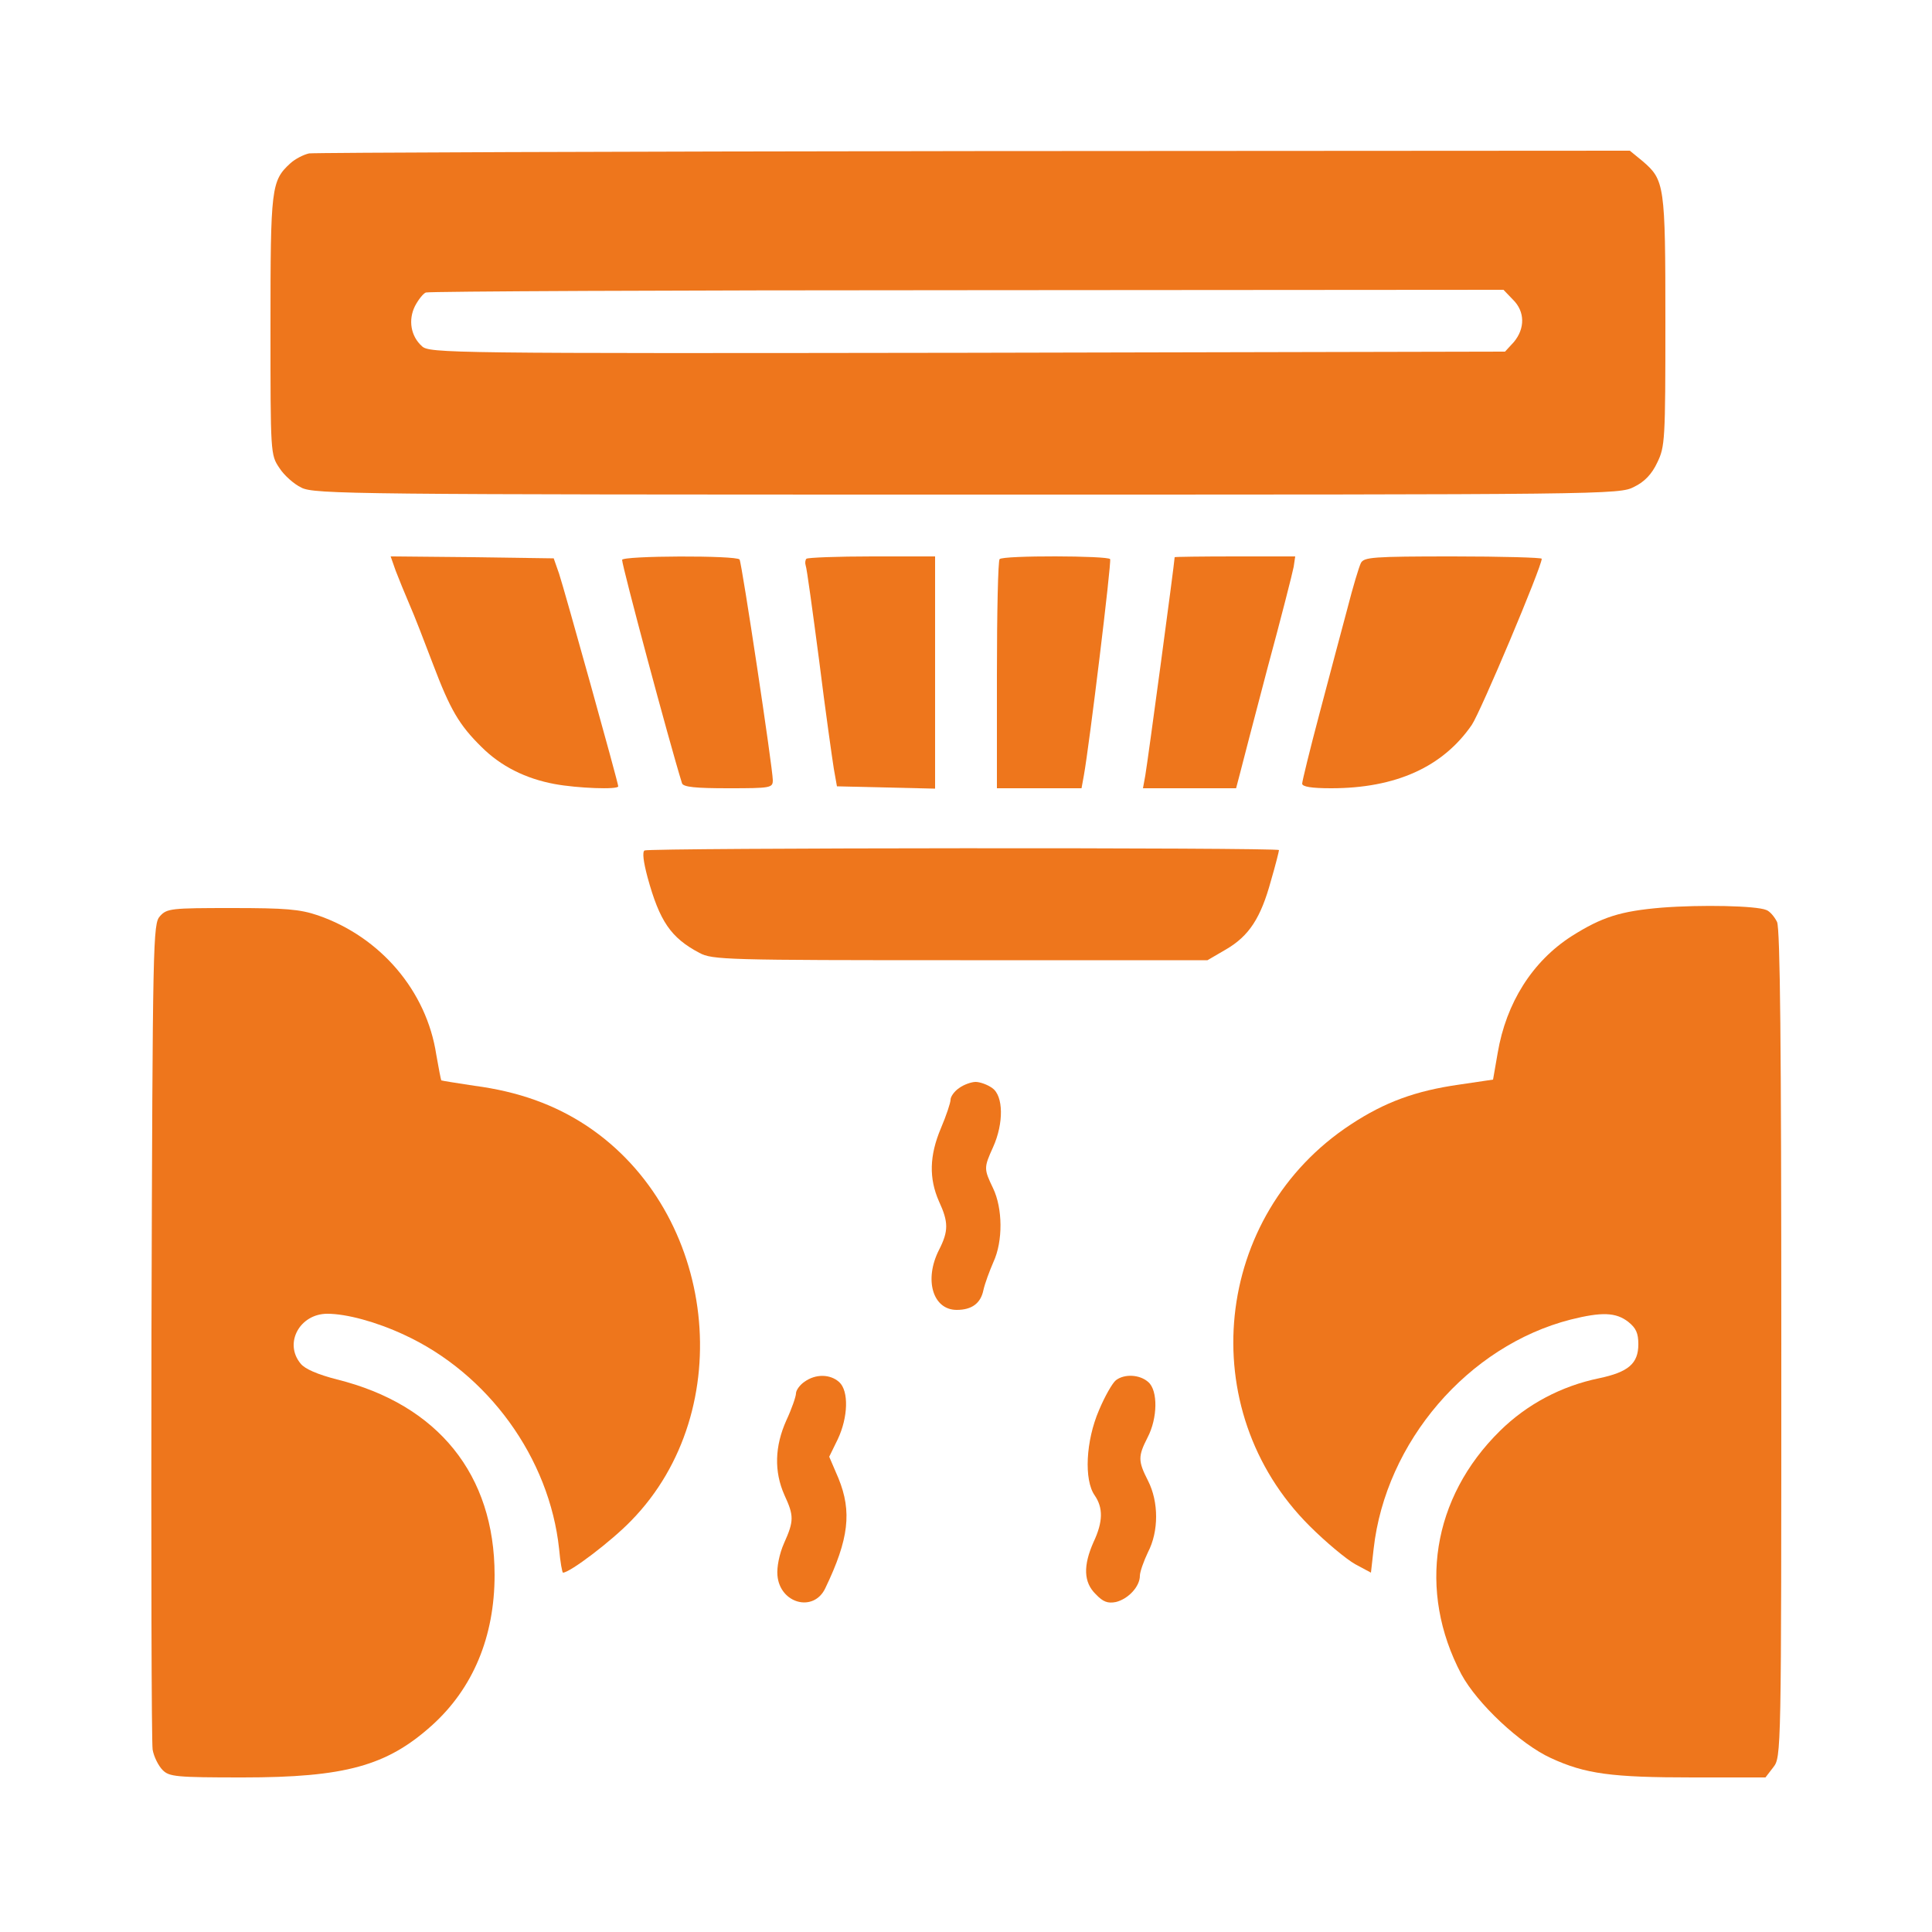
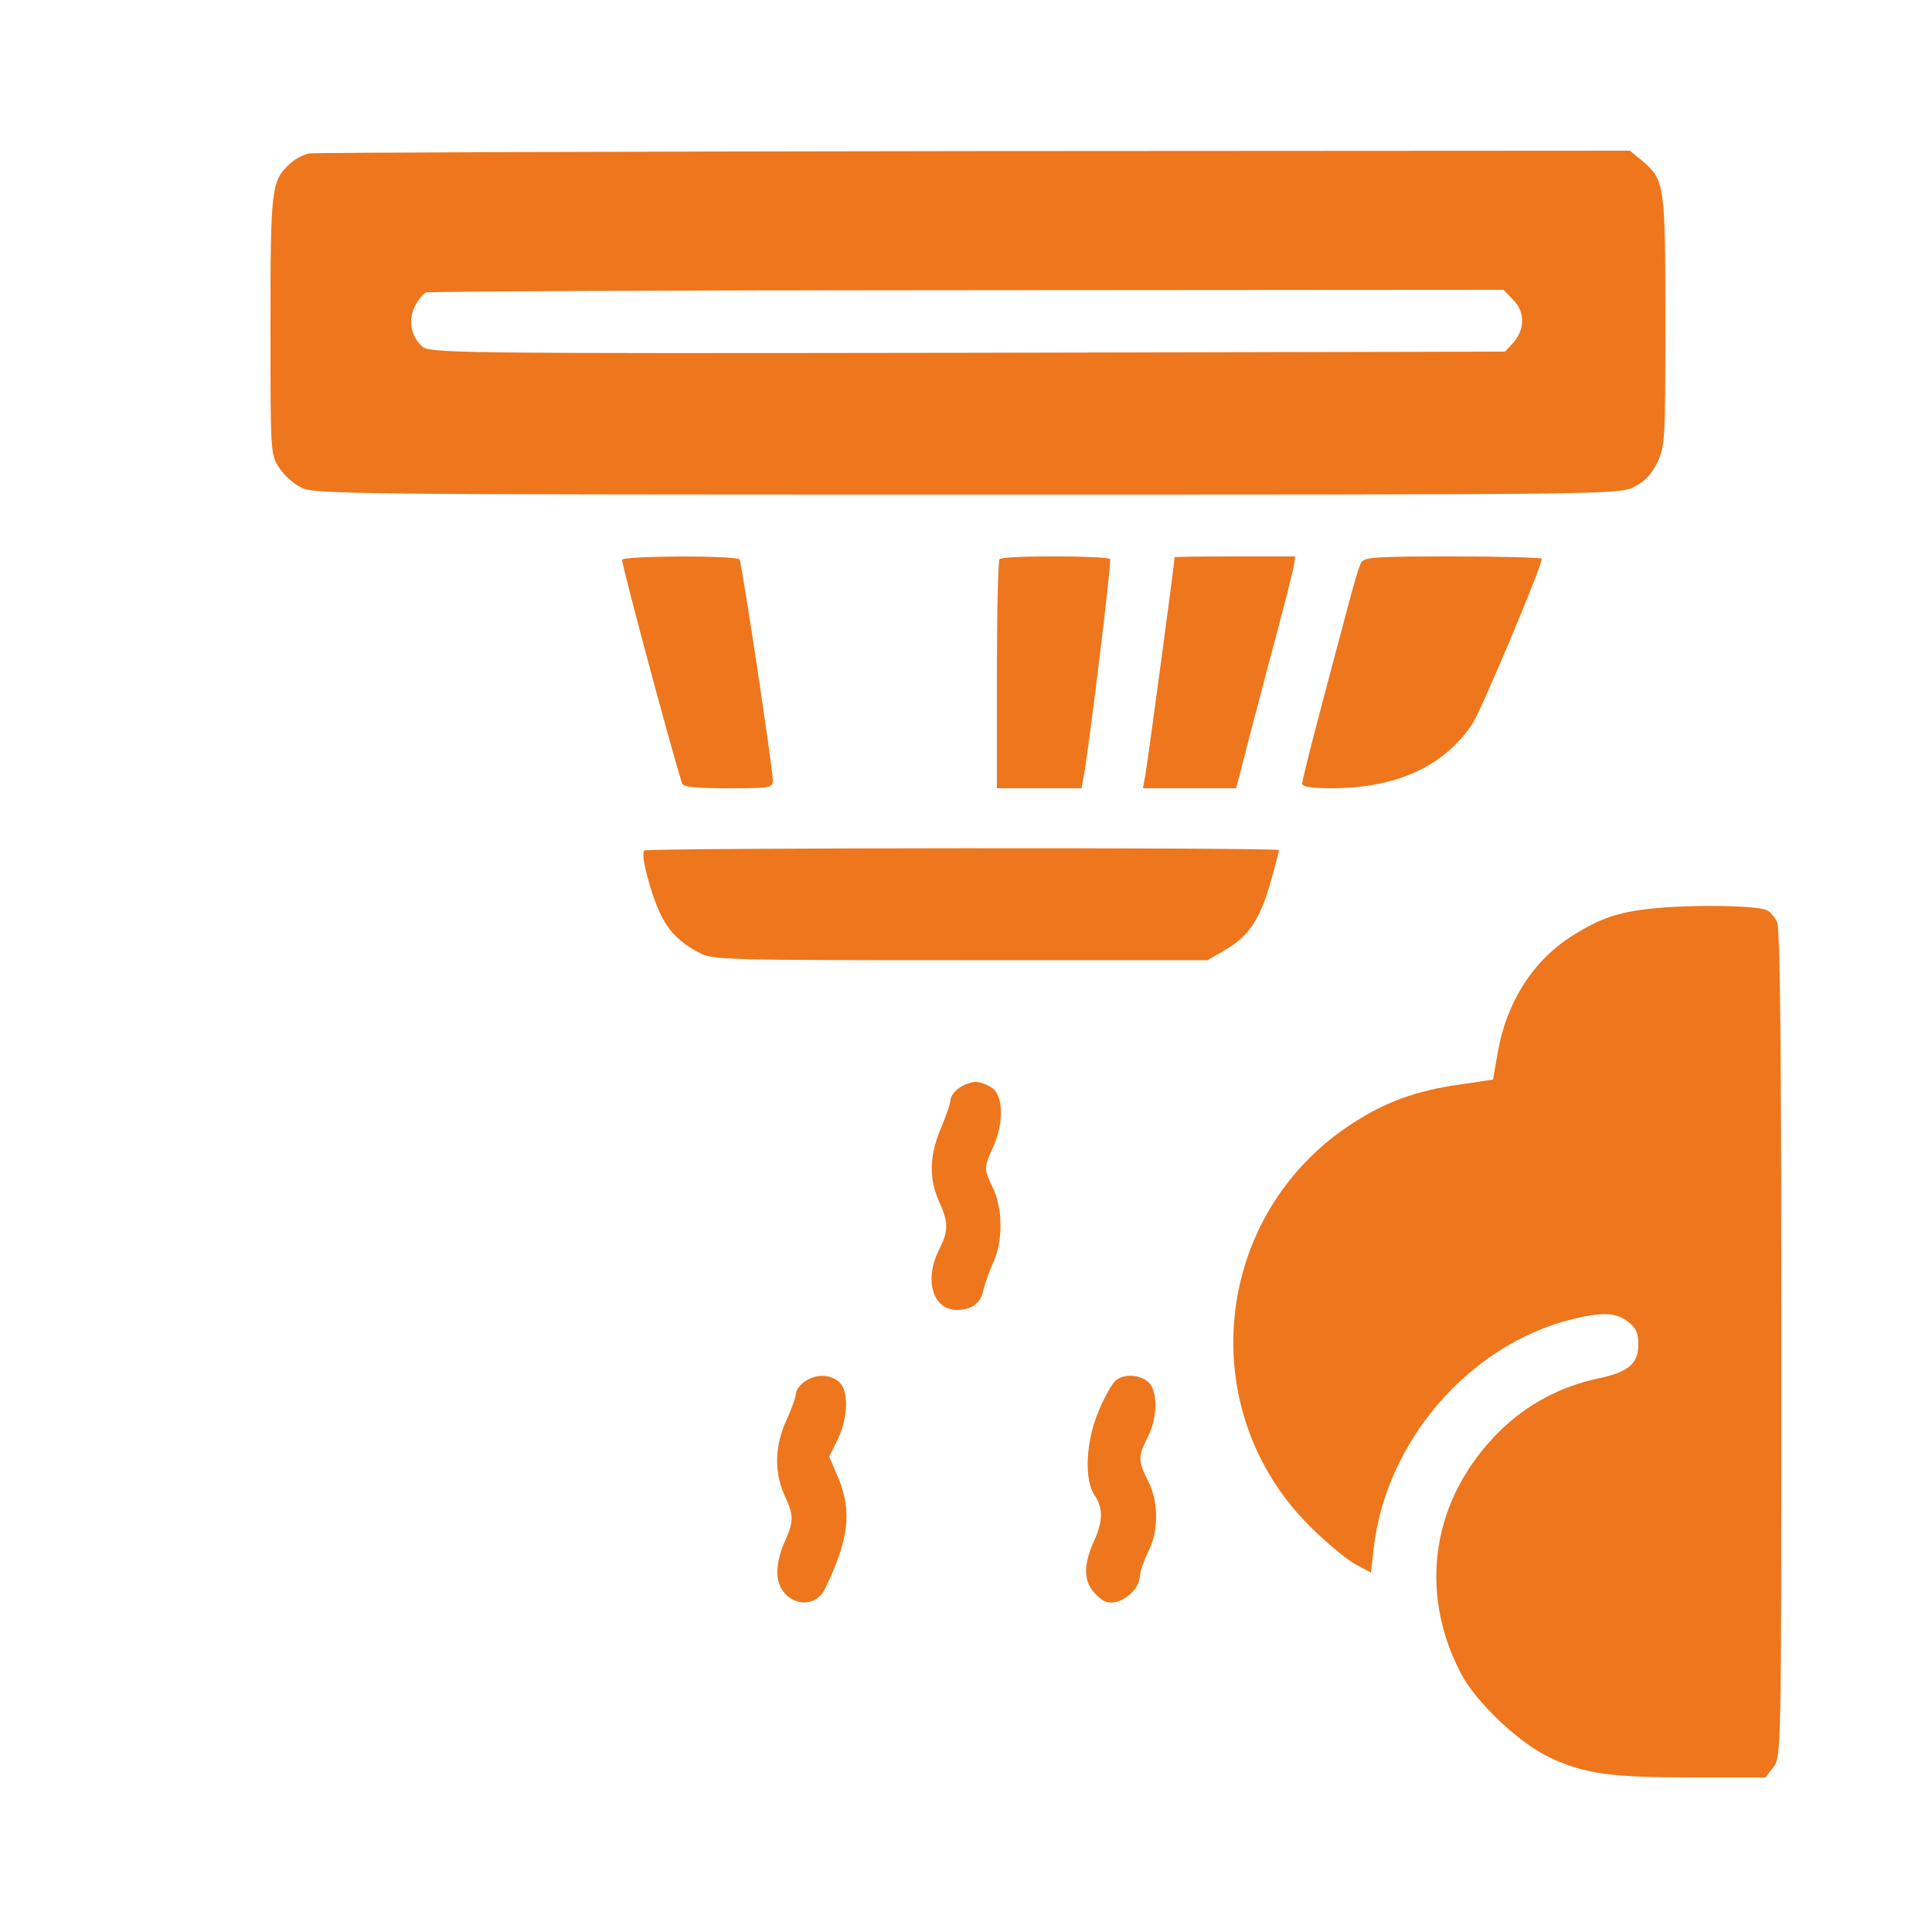
<svg xmlns="http://www.w3.org/2000/svg" fill="#ee761c" version="1.0" width="500pt" height="500pt" viewBox="0 0 500 500" preserveAspectRatio="xMidYMid meet">
  <g transform="translate(0,500) scale(0.1,-0.1)" fill="#ee761c" stroke="none">
    <path d="M800 4603 c-14 -3 -36 -14 -49 -26 -49 -45 -51 -63 -51 -420 0 -331 0 -334 23 -368 12 -19 38 -42 57 -51 33 -17 136 -18 1723 -18 1659 0 1688 0 1726 20 27 13 46 33 60 63 20 41 21 58 21 365 0 354 -2 366 -59 415 l-33 27 -1696 -1 c-933 -1 -1708 -4 -1722 -6z m3115 -378 c32 -31 32 -75 3 -110 l-23 -25 -1391 -3 c-1343 -2 -1393 -1 -1412 17 -29 26 -36 68 -18 104 9 17 21 32 28 35 7 3 638 6 1401 6 l1388 1 24 -25z" />
-     <path d="M1024 3523 c8 -21 24 -60 36 -88 12 -27 39 -97 61 -155 44 -116 67 -156 125 -213 50 -50 114 -82 189 -96 59 -11 165 -15 165 -6 0 9 -140 511 -153 550 l-14 40 -211 3 -211 2 13 -37z" />
    <path d="M1610 3551 c0 -16 122 -472 155 -578 3 -10 36 -13 120 -13 110 0 115 1 115 21 0 30 -80 561 -86 571 -7 11 -304 10 -304 -1z" />
-     <path d="M2087 3554 c-3 -3 -4 -11 -2 -17 3 -7 18 -118 35 -247 16 -129 34 -255 38 -280 l8 -45 127 -3 127 -3 0 301 0 300 -163 0 c-90 0 -166 -3 -170 -6z" />
    <path d="M2587 3553 c-4 -3 -7 -138 -7 -300 l0 -293 110 0 109 0 6 33 c14 77 72 553 68 560 -5 9 -277 10 -286 0z" />
    <path d="M3040 3558 c-1 -19 -69 -524 -76 -565 l-6 -33 121 0 120 0 10 38 c5 20 37 143 71 272 35 129 65 247 68 263 l4 27 -156 0 c-86 0 -156 -1 -156 -2z" />
    <path d="M3522 3543 c-5 -10 -21 -63 -35 -118 -15 -55 -47 -177 -72 -271 -25 -94 -45 -176 -45 -182 0 -8 24 -12 75 -12 167 0 289 55 364 164 23 34 181 409 181 430 0 3 -103 6 -230 6 -208 0 -230 -2 -238 -17z" />
    <path d="M1668 2799 c-6 -4 -3 -29 8 -70 31 -113 60 -156 134 -195 33 -18 69 -19 675 -19 l640 0 48 28 c60 35 90 82 116 177 12 41 21 77 21 80 0 7 -1630 6 -1642 -1z" />
    <path d="M4300 2651 c-106 -9 -154 -24 -233 -74 -101 -65 -169 -172 -191 -302 l-12 -69 -88 -13 c-112 -16 -192 -45 -280 -103 -357 -234 -409 -738 -107 -1039 42 -42 95 -86 118 -99 l41 -22 7 62 c31 276 244 525 510 593 80 20 117 19 149 -6 20 -16 26 -29 26 -58 0 -50 -26 -72 -102 -88 -97 -20 -186 -67 -256 -136 -176 -173 -214 -414 -100 -630 41 -76 153 -181 232 -217 89 -41 157 -50 367 -50 l188 0 20 26 c21 27 21 29 21 1095 0 776 -3 1075 -11 1093 -7 14 -19 28 -28 31 -26 11 -168 14 -271 6z" />
-     <path d="M414 2629 c-18 -20 -19 -55 -22 -1073 -1 -578 0 -1066 3 -1084 3 -18 15 -42 26 -53 17 -17 34 -19 207 -19 265 0 373 30 489 134 107 96 163 230 163 390 0 259 -146 441 -408 506 -50 13 -83 27 -94 41 -44 53 -2 129 69 129 50 0 127 -21 198 -54 218 -100 377 -319 402 -555 3 -34 8 -61 10 -61 18 0 126 82 177 135 279 286 221 797 -115 1021 -83 55 -177 89 -291 104 -46 7 -84 13 -86 14 -1 2 -7 32 -13 67 -25 164 -144 304 -306 360 -47 16 -84 19 -223 19 -157 0 -168 -1 -186 -21z" />
    <path d="M2482 2184 c-12 -8 -22 -22 -22 -30 0 -8 -11 -41 -25 -74 -30 -71 -31 -130 -5 -189 25 -54 25 -77 0 -126 -39 -77 -16 -155 46 -155 39 0 62 17 69 51 4 18 16 50 26 73 25 54 24 139 -1 191 -24 50 -24 53 0 106 28 62 27 133 -2 153 -12 9 -32 16 -43 16 -11 0 -31 -7 -43 -16z" />
    <path d="M2082 1424 c-12 -8 -22 -22 -22 -30 0 -8 -11 -40 -25 -70 -30 -67 -32 -132 -5 -193 25 -54 25 -67 -1 -125 -12 -27 -19 -62 -17 -83 6 -73 94 -97 124 -33 61 127 69 198 34 284 l-24 56 22 45 c27 57 29 125 4 148 -23 21 -61 22 -90 1z" />
-     <path d="M2888 1428 c-9 -7 -29 -42 -44 -78 -34 -79 -39 -180 -11 -220 22 -32 22 -68 -3 -121 -27 -61 -26 -104 6 -135 19 -20 31 -24 52 -20 32 8 62 40 62 68 0 10 10 38 21 61 28 54 28 130 0 185 -26 51 -26 63 -1 112 26 50 27 121 2 143 -22 20 -62 22 -84 5z" />
+     <path d="M2888 1428 c-9 -7 -29 -42 -44 -78 -34 -79 -39 -180 -11 -220 22 -32 22 -68 -3 -121 -27 -61 -26 -104 6 -135 19 -20 31 -24 52 -20 32 8 62 40 62 68 0 10 10 38 21 61 28 54 28 130 0 185 -26 51 -26 63 -1 112 26 50 27 121 2 143 -22 20 -62 22 -84 5" />
  </g>
</svg>